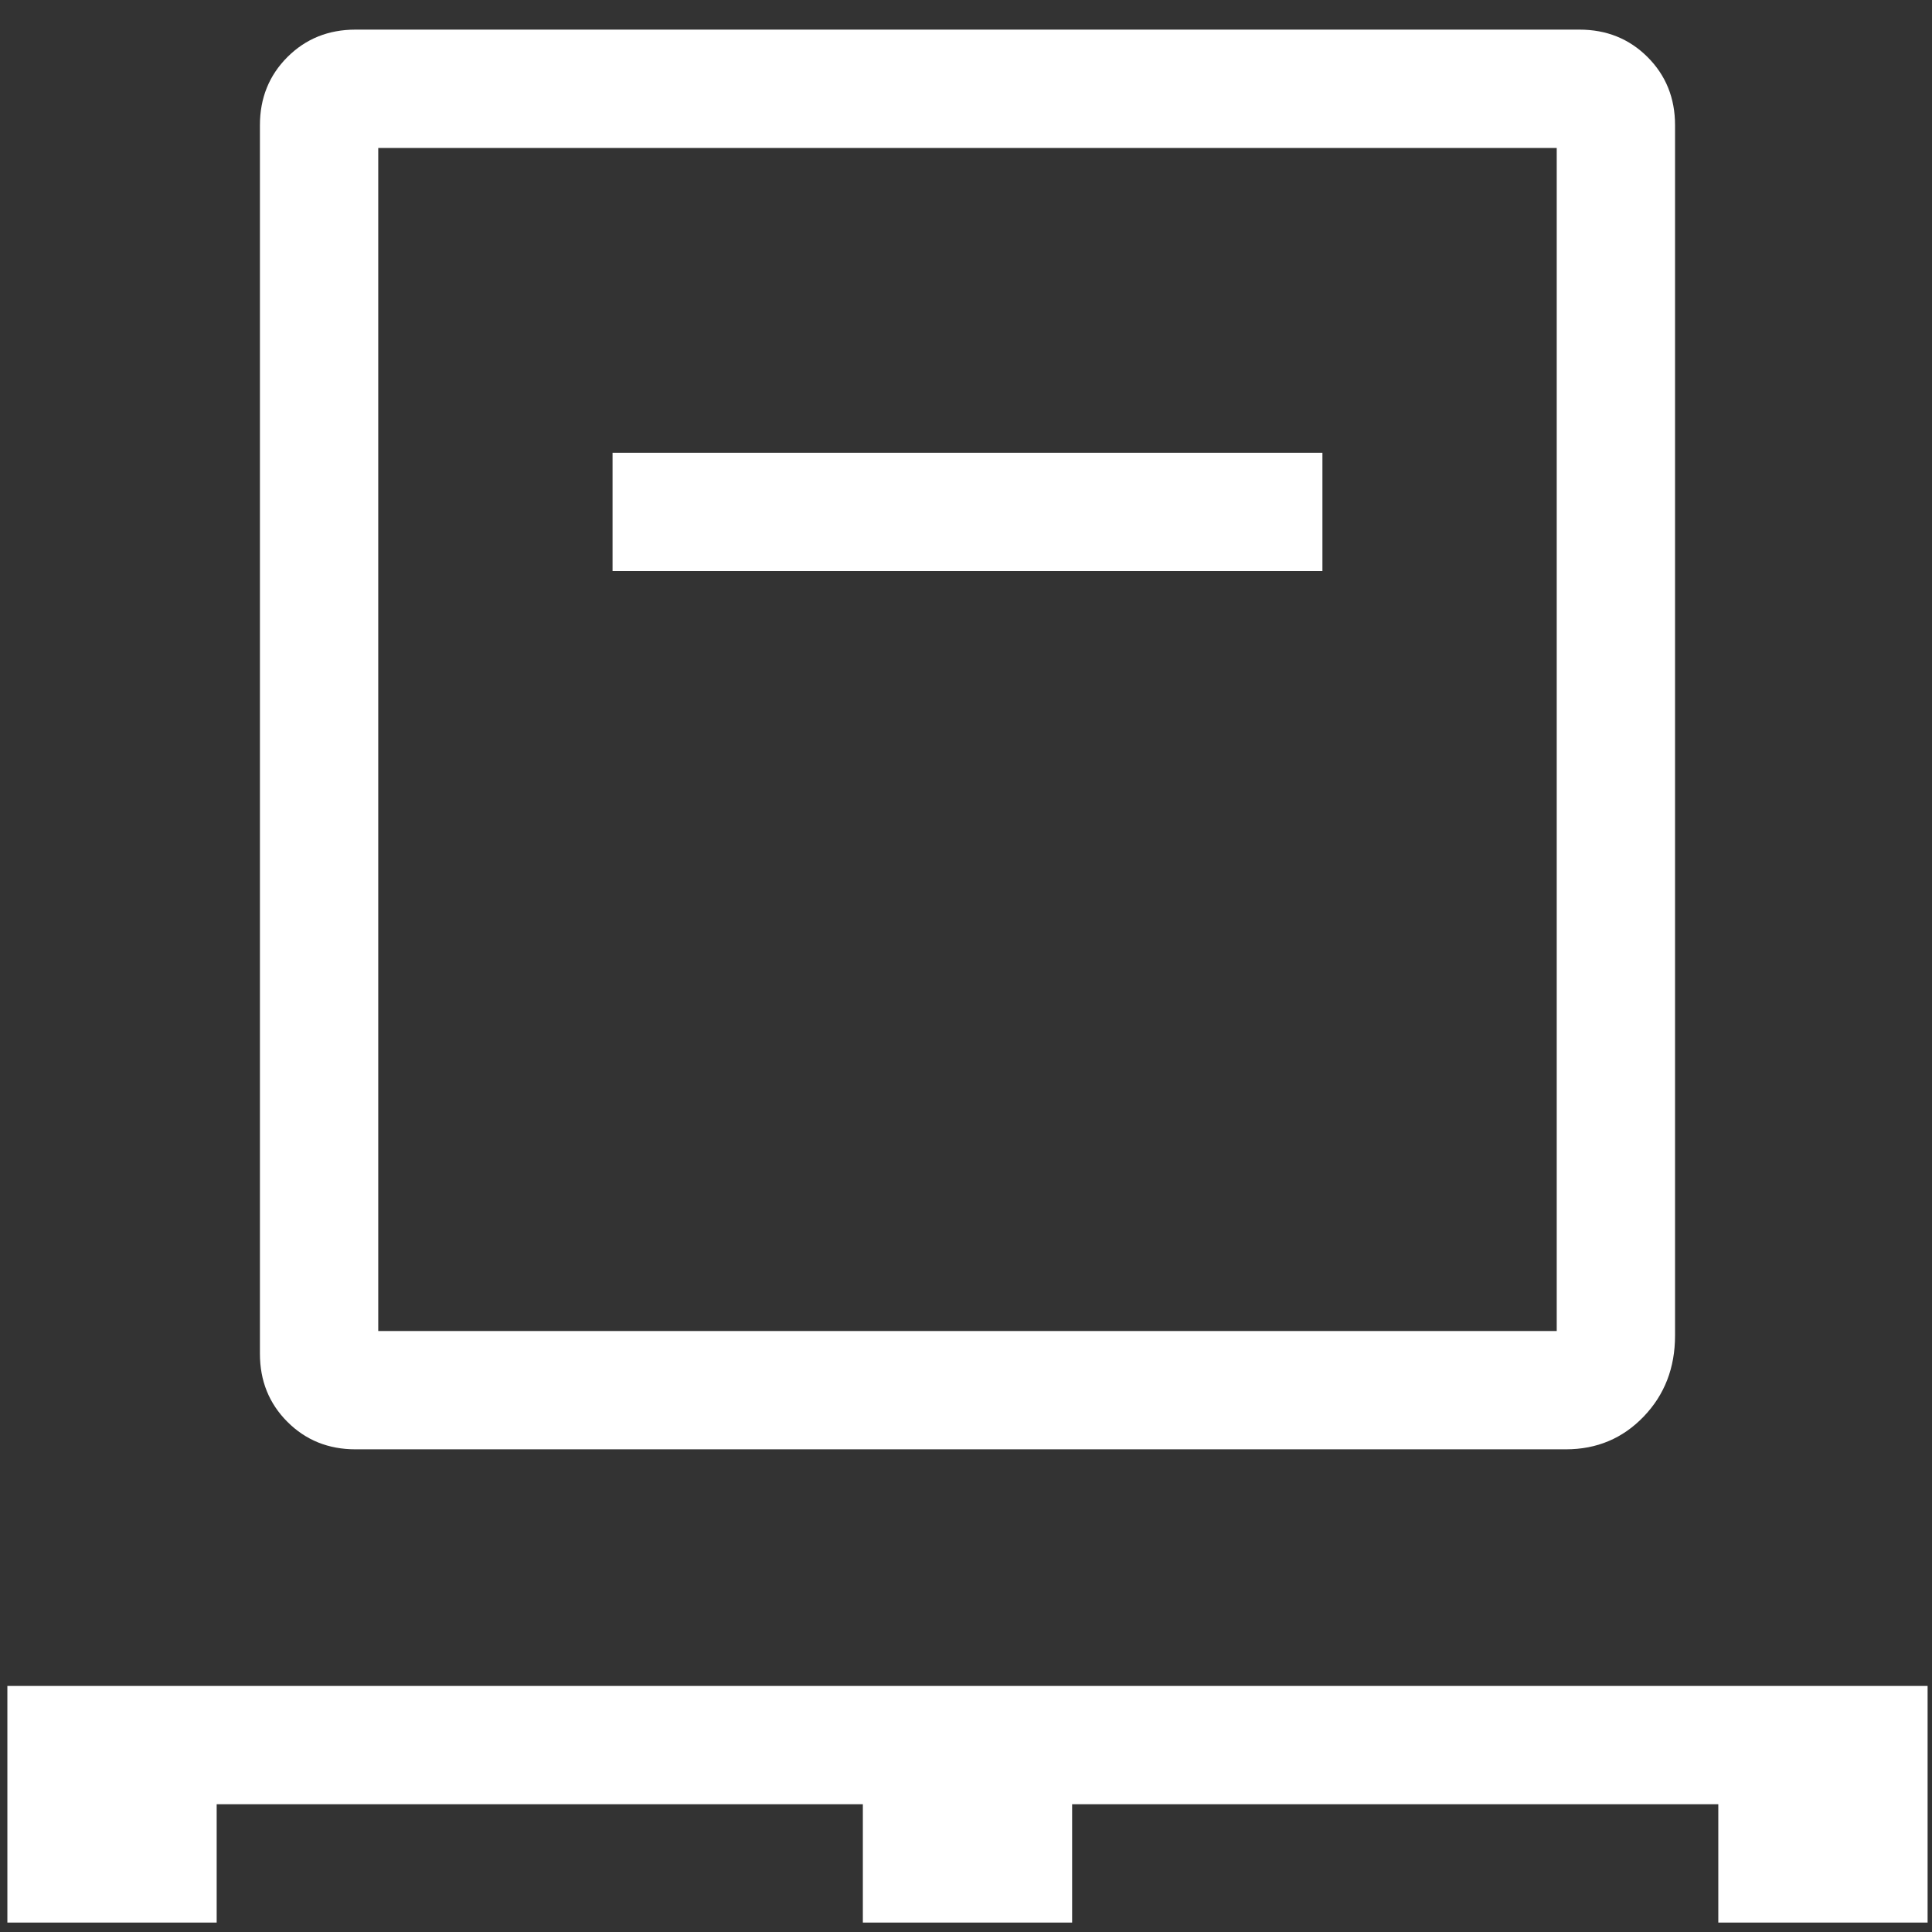
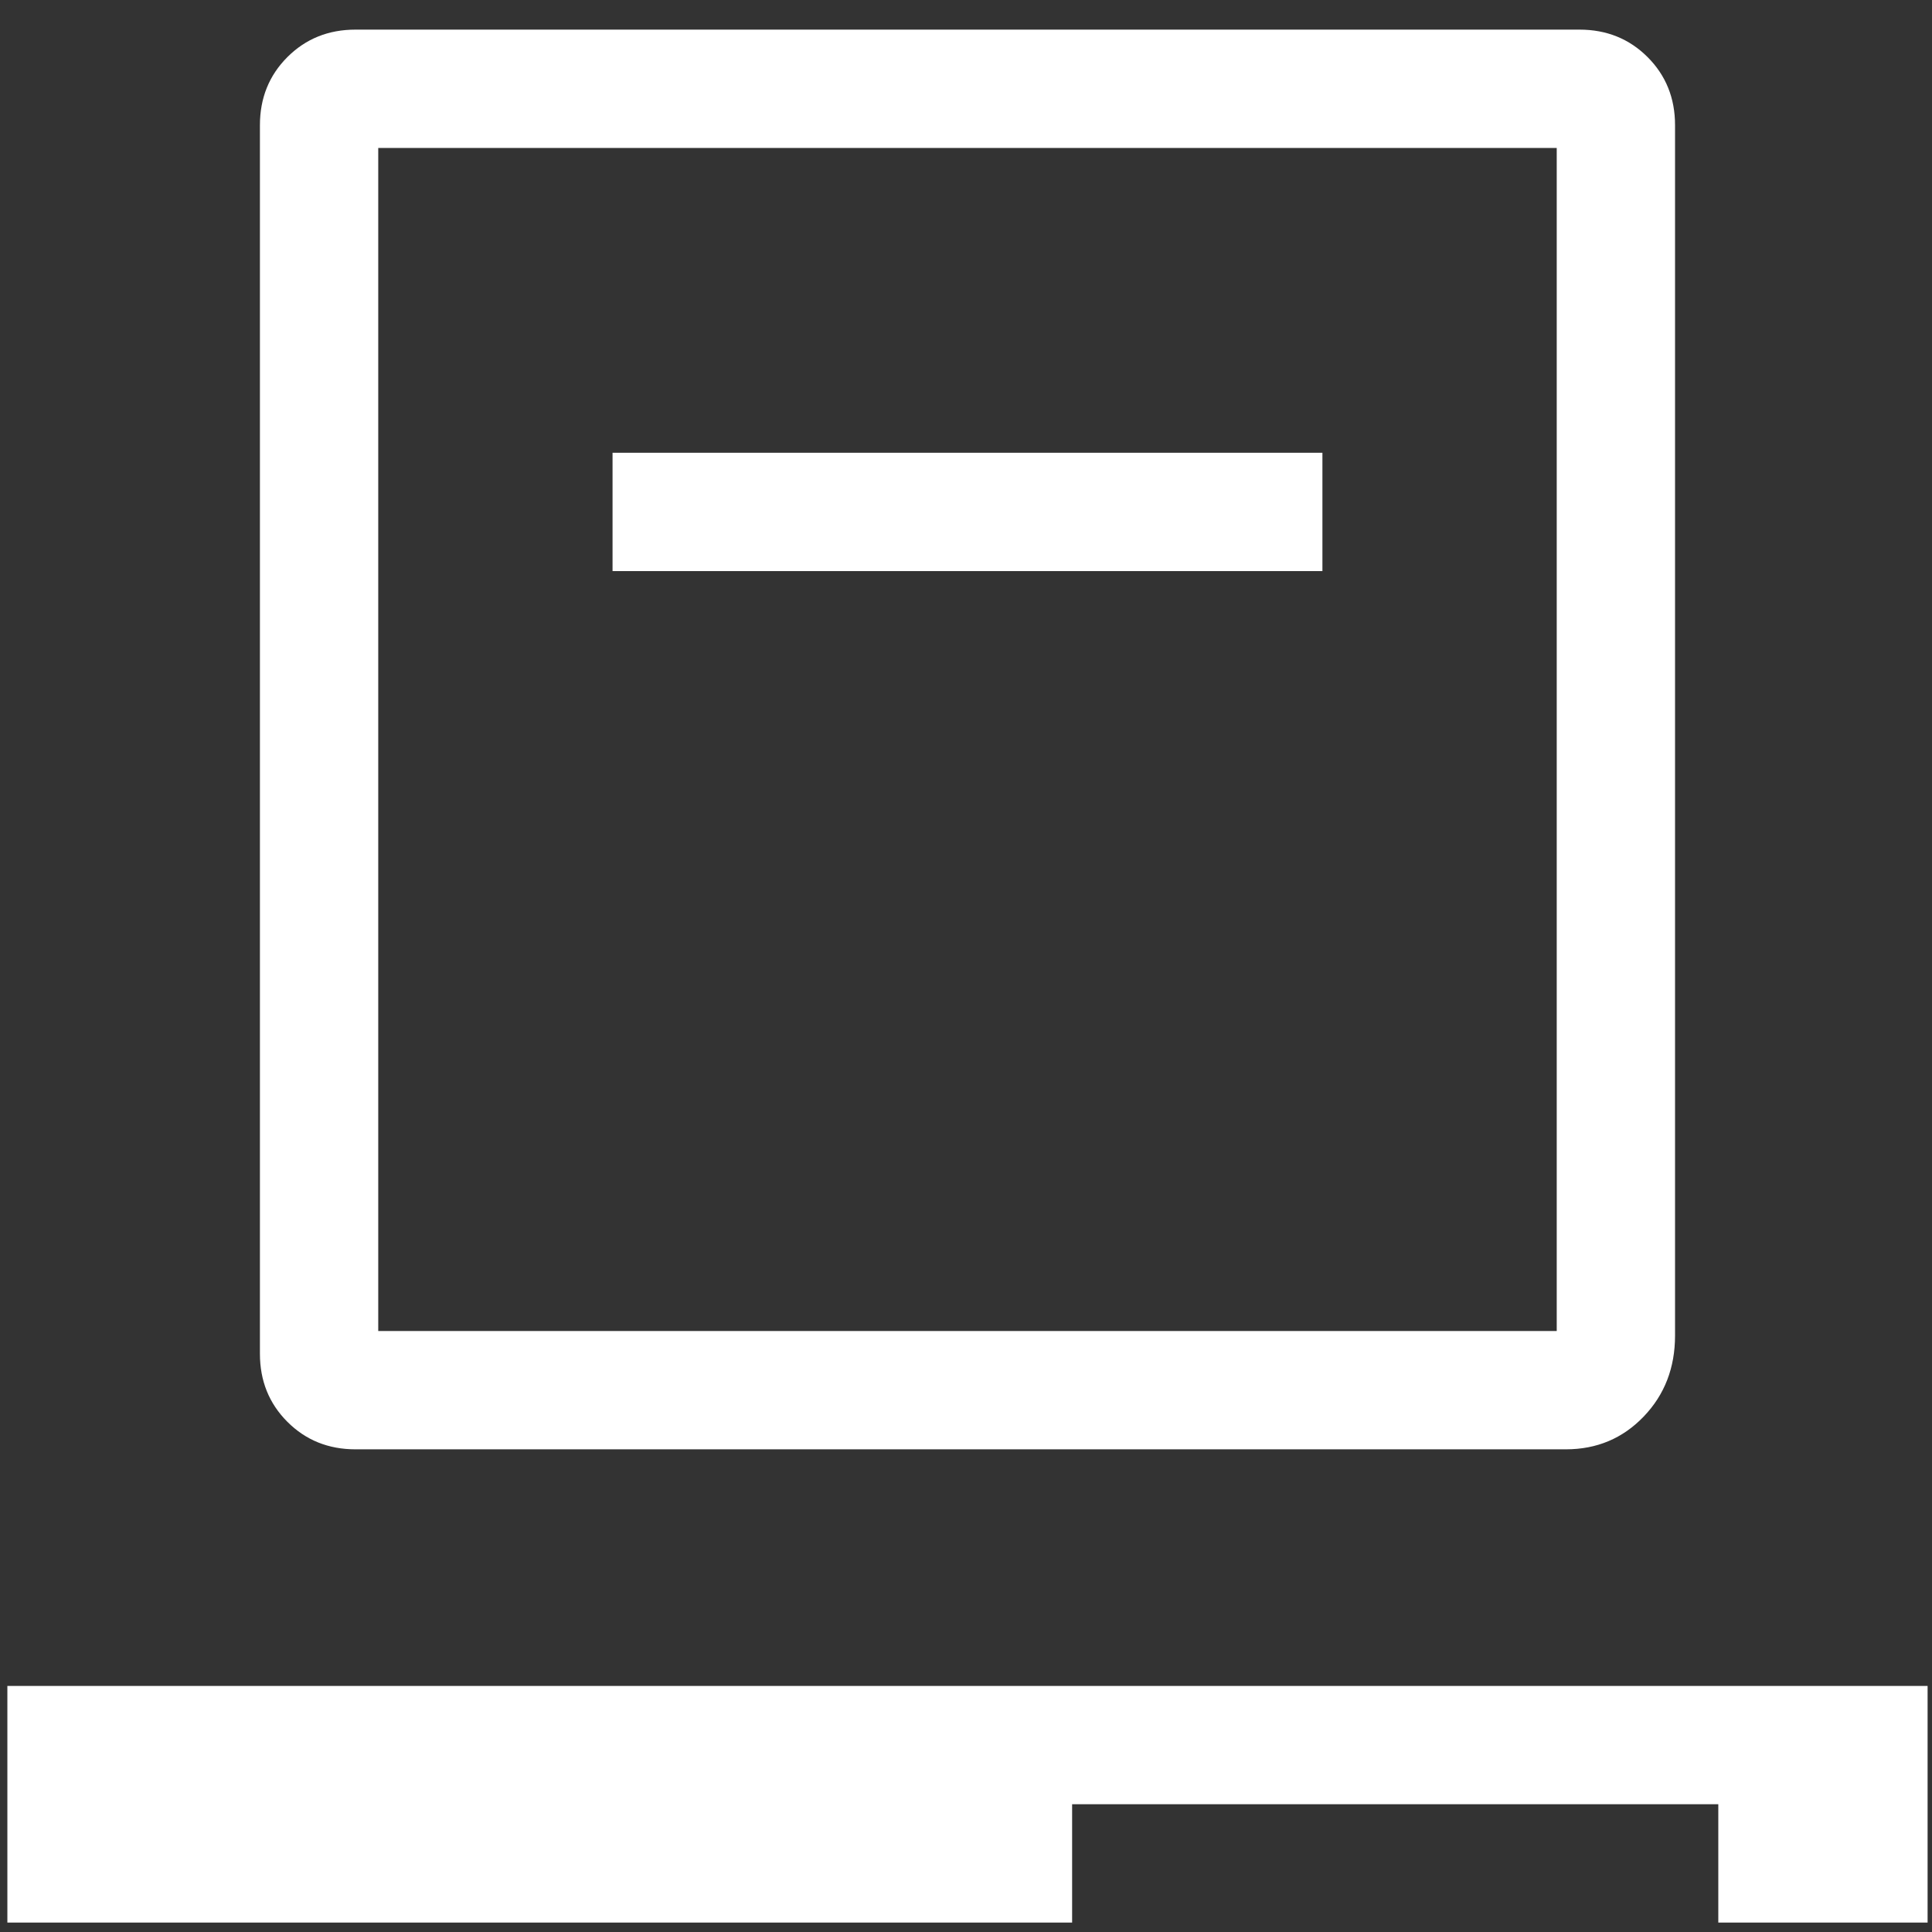
<svg xmlns="http://www.w3.org/2000/svg" width="54" height="54" viewBox="0 0 54 54" fill="none">
  <rect x="0" y="0" width="54" height="54" fill="#333333" stroke="none" />
-   <path d="M0.206 53.736V47.122H53.877V53.736H48.027V50.429H29.966V53.736H24.117V50.429H6.056V53.736H0.206ZM9.936 40.509C9.179 40.509 8.545 40.253 8.033 39.741C7.521 39.229 7.265 38.594 7.265 37.838V3.498C7.265 2.742 7.521 2.107 8.033 1.595C8.545 1.084 9.179 0.828 9.936 0.828H44.147C44.904 0.828 45.538 1.084 46.05 1.595C46.562 2.107 46.818 2.742 46.818 3.498V37.329C46.818 38.23 46.526 38.985 45.941 39.594C45.356 40.204 44.631 40.509 43.766 40.509H9.936ZM10.572 37.202H43.511V4.135H10.572V37.202ZM17.121 15.962H36.962V12.655H17.121V15.962Z" fill="white" />
+   <path d="M0.206 53.736V47.122H53.877V53.736H48.027V50.429H29.966V53.736H24.117V50.429V53.736H0.206ZM9.936 40.509C9.179 40.509 8.545 40.253 8.033 39.741C7.521 39.229 7.265 38.594 7.265 37.838V3.498C7.265 2.742 7.521 2.107 8.033 1.595C8.545 1.084 9.179 0.828 9.936 0.828H44.147C44.904 0.828 45.538 1.084 46.05 1.595C46.562 2.107 46.818 2.742 46.818 3.498V37.329C46.818 38.23 46.526 38.985 45.941 39.594C45.356 40.204 44.631 40.509 43.766 40.509H9.936ZM10.572 37.202H43.511V4.135H10.572V37.202ZM17.121 15.962H36.962V12.655H17.121V15.962Z" fill="white" />
</svg>